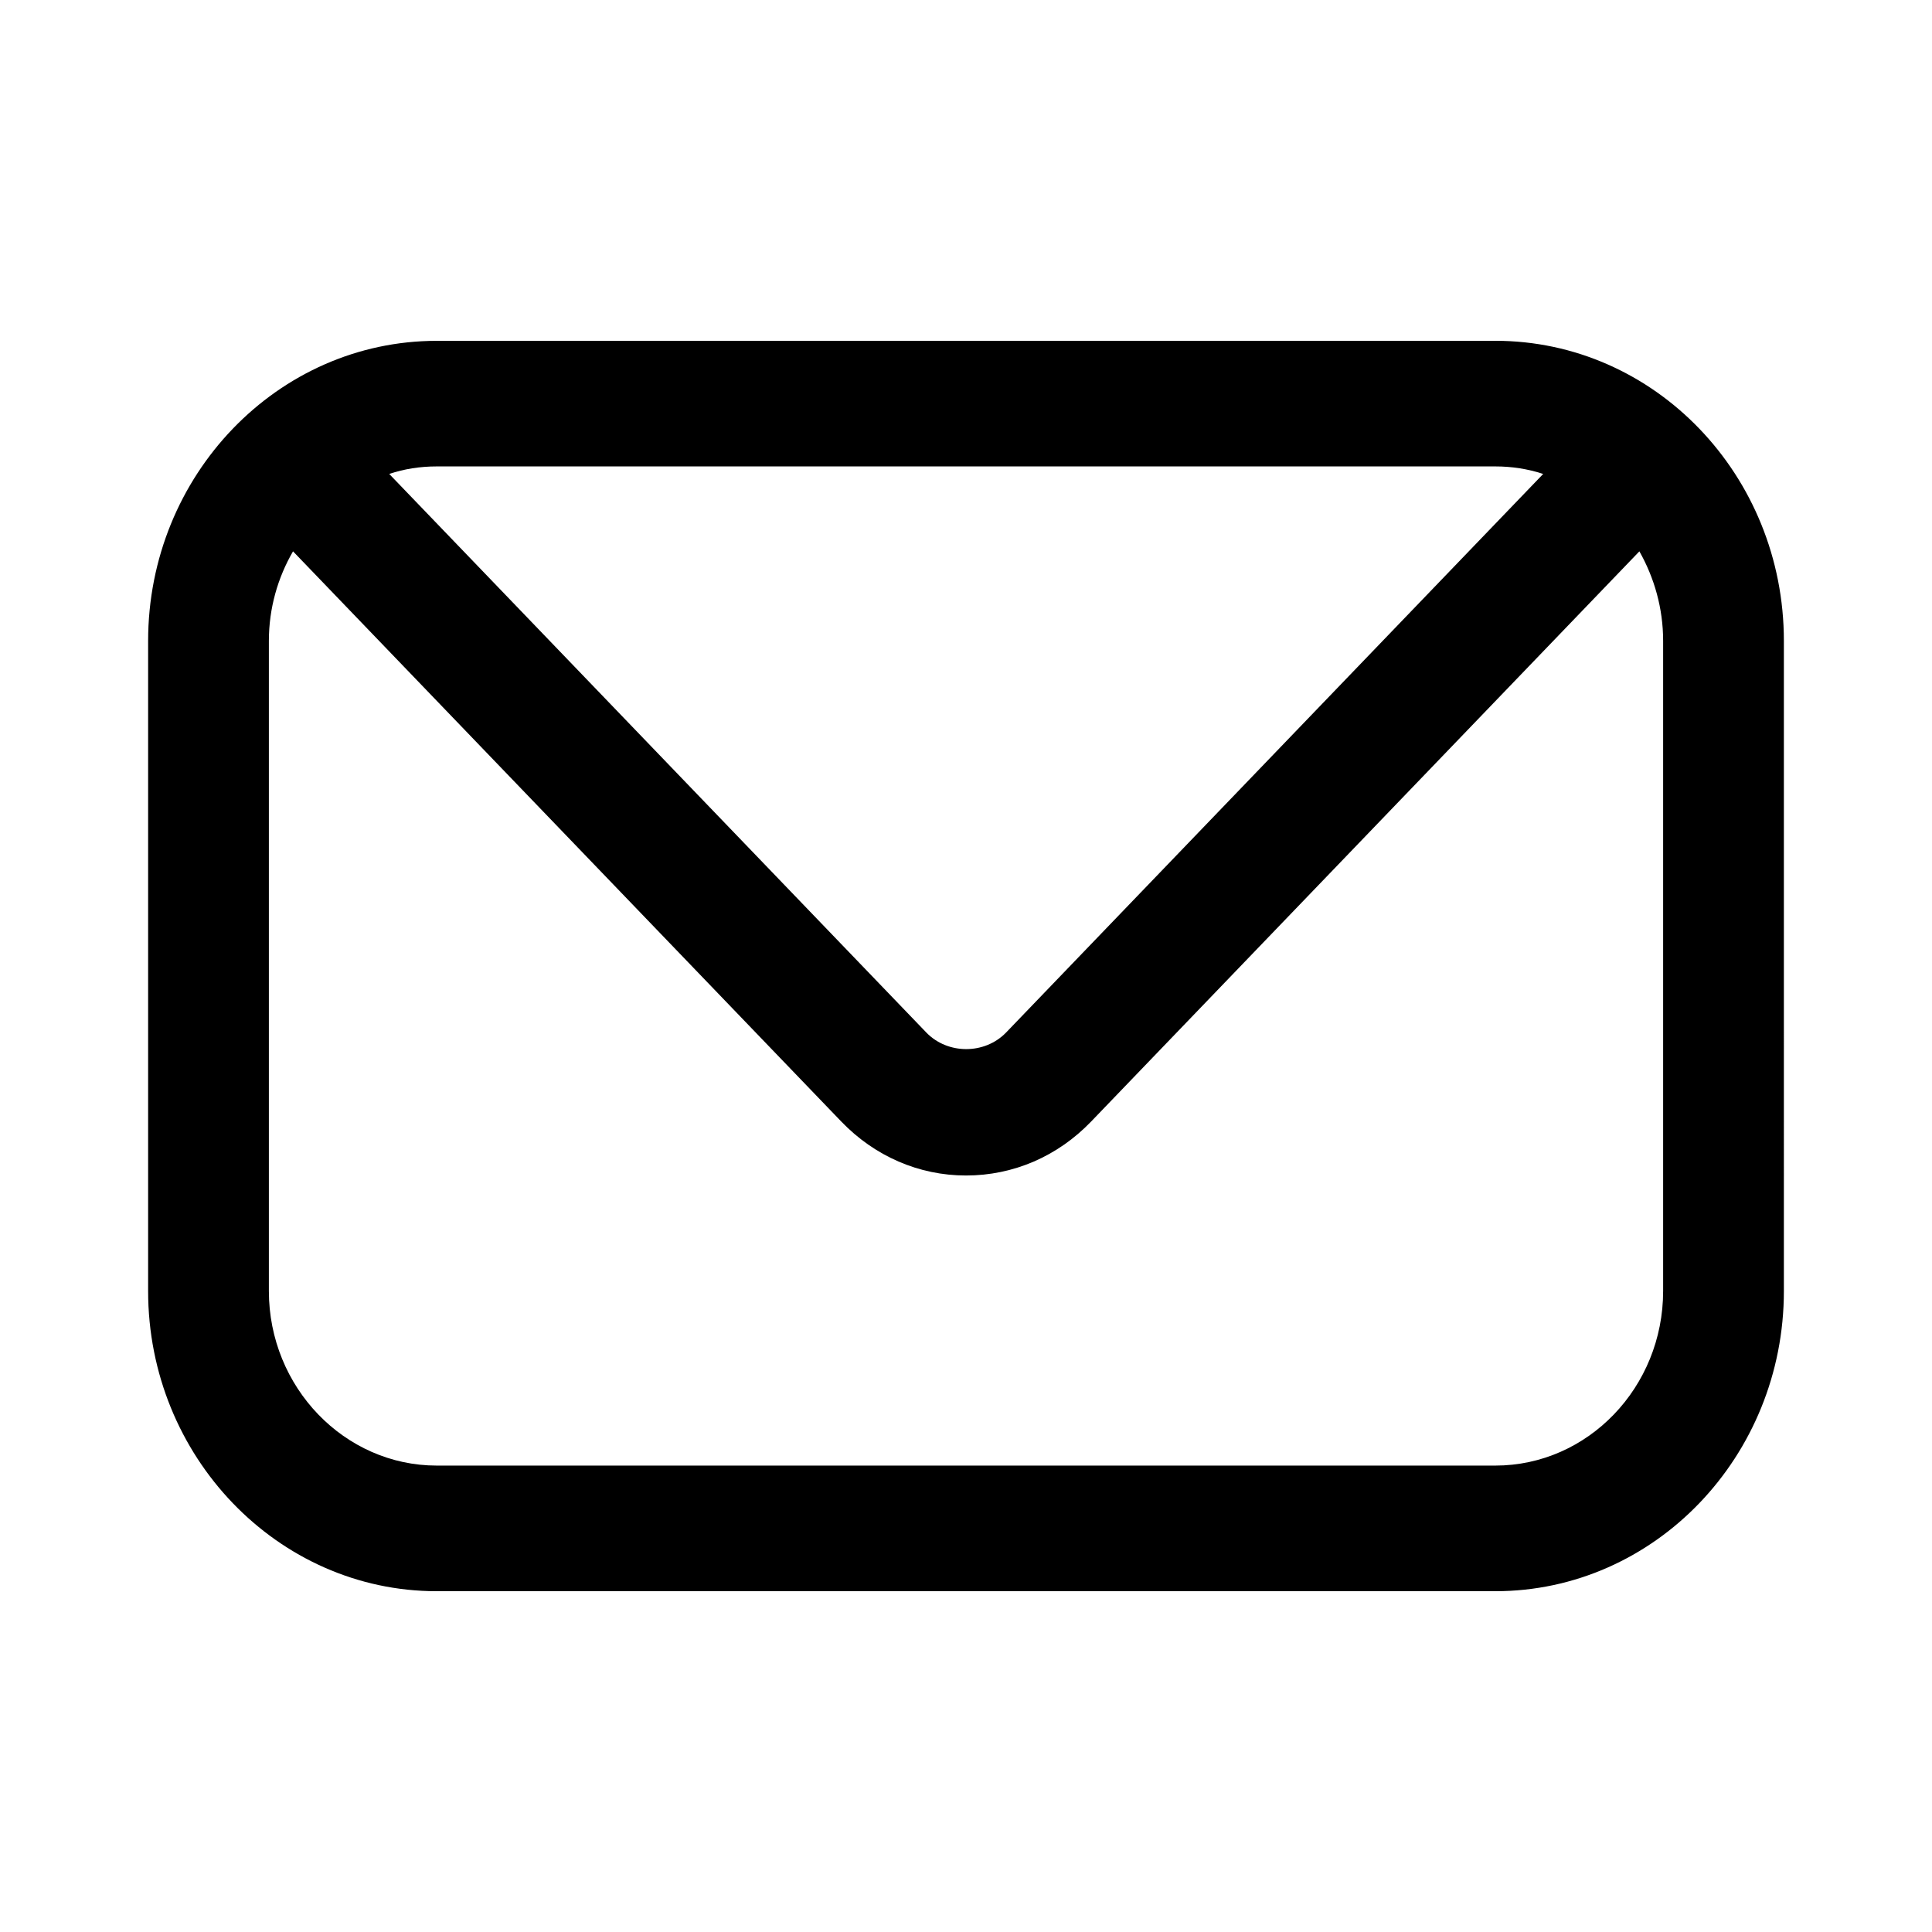
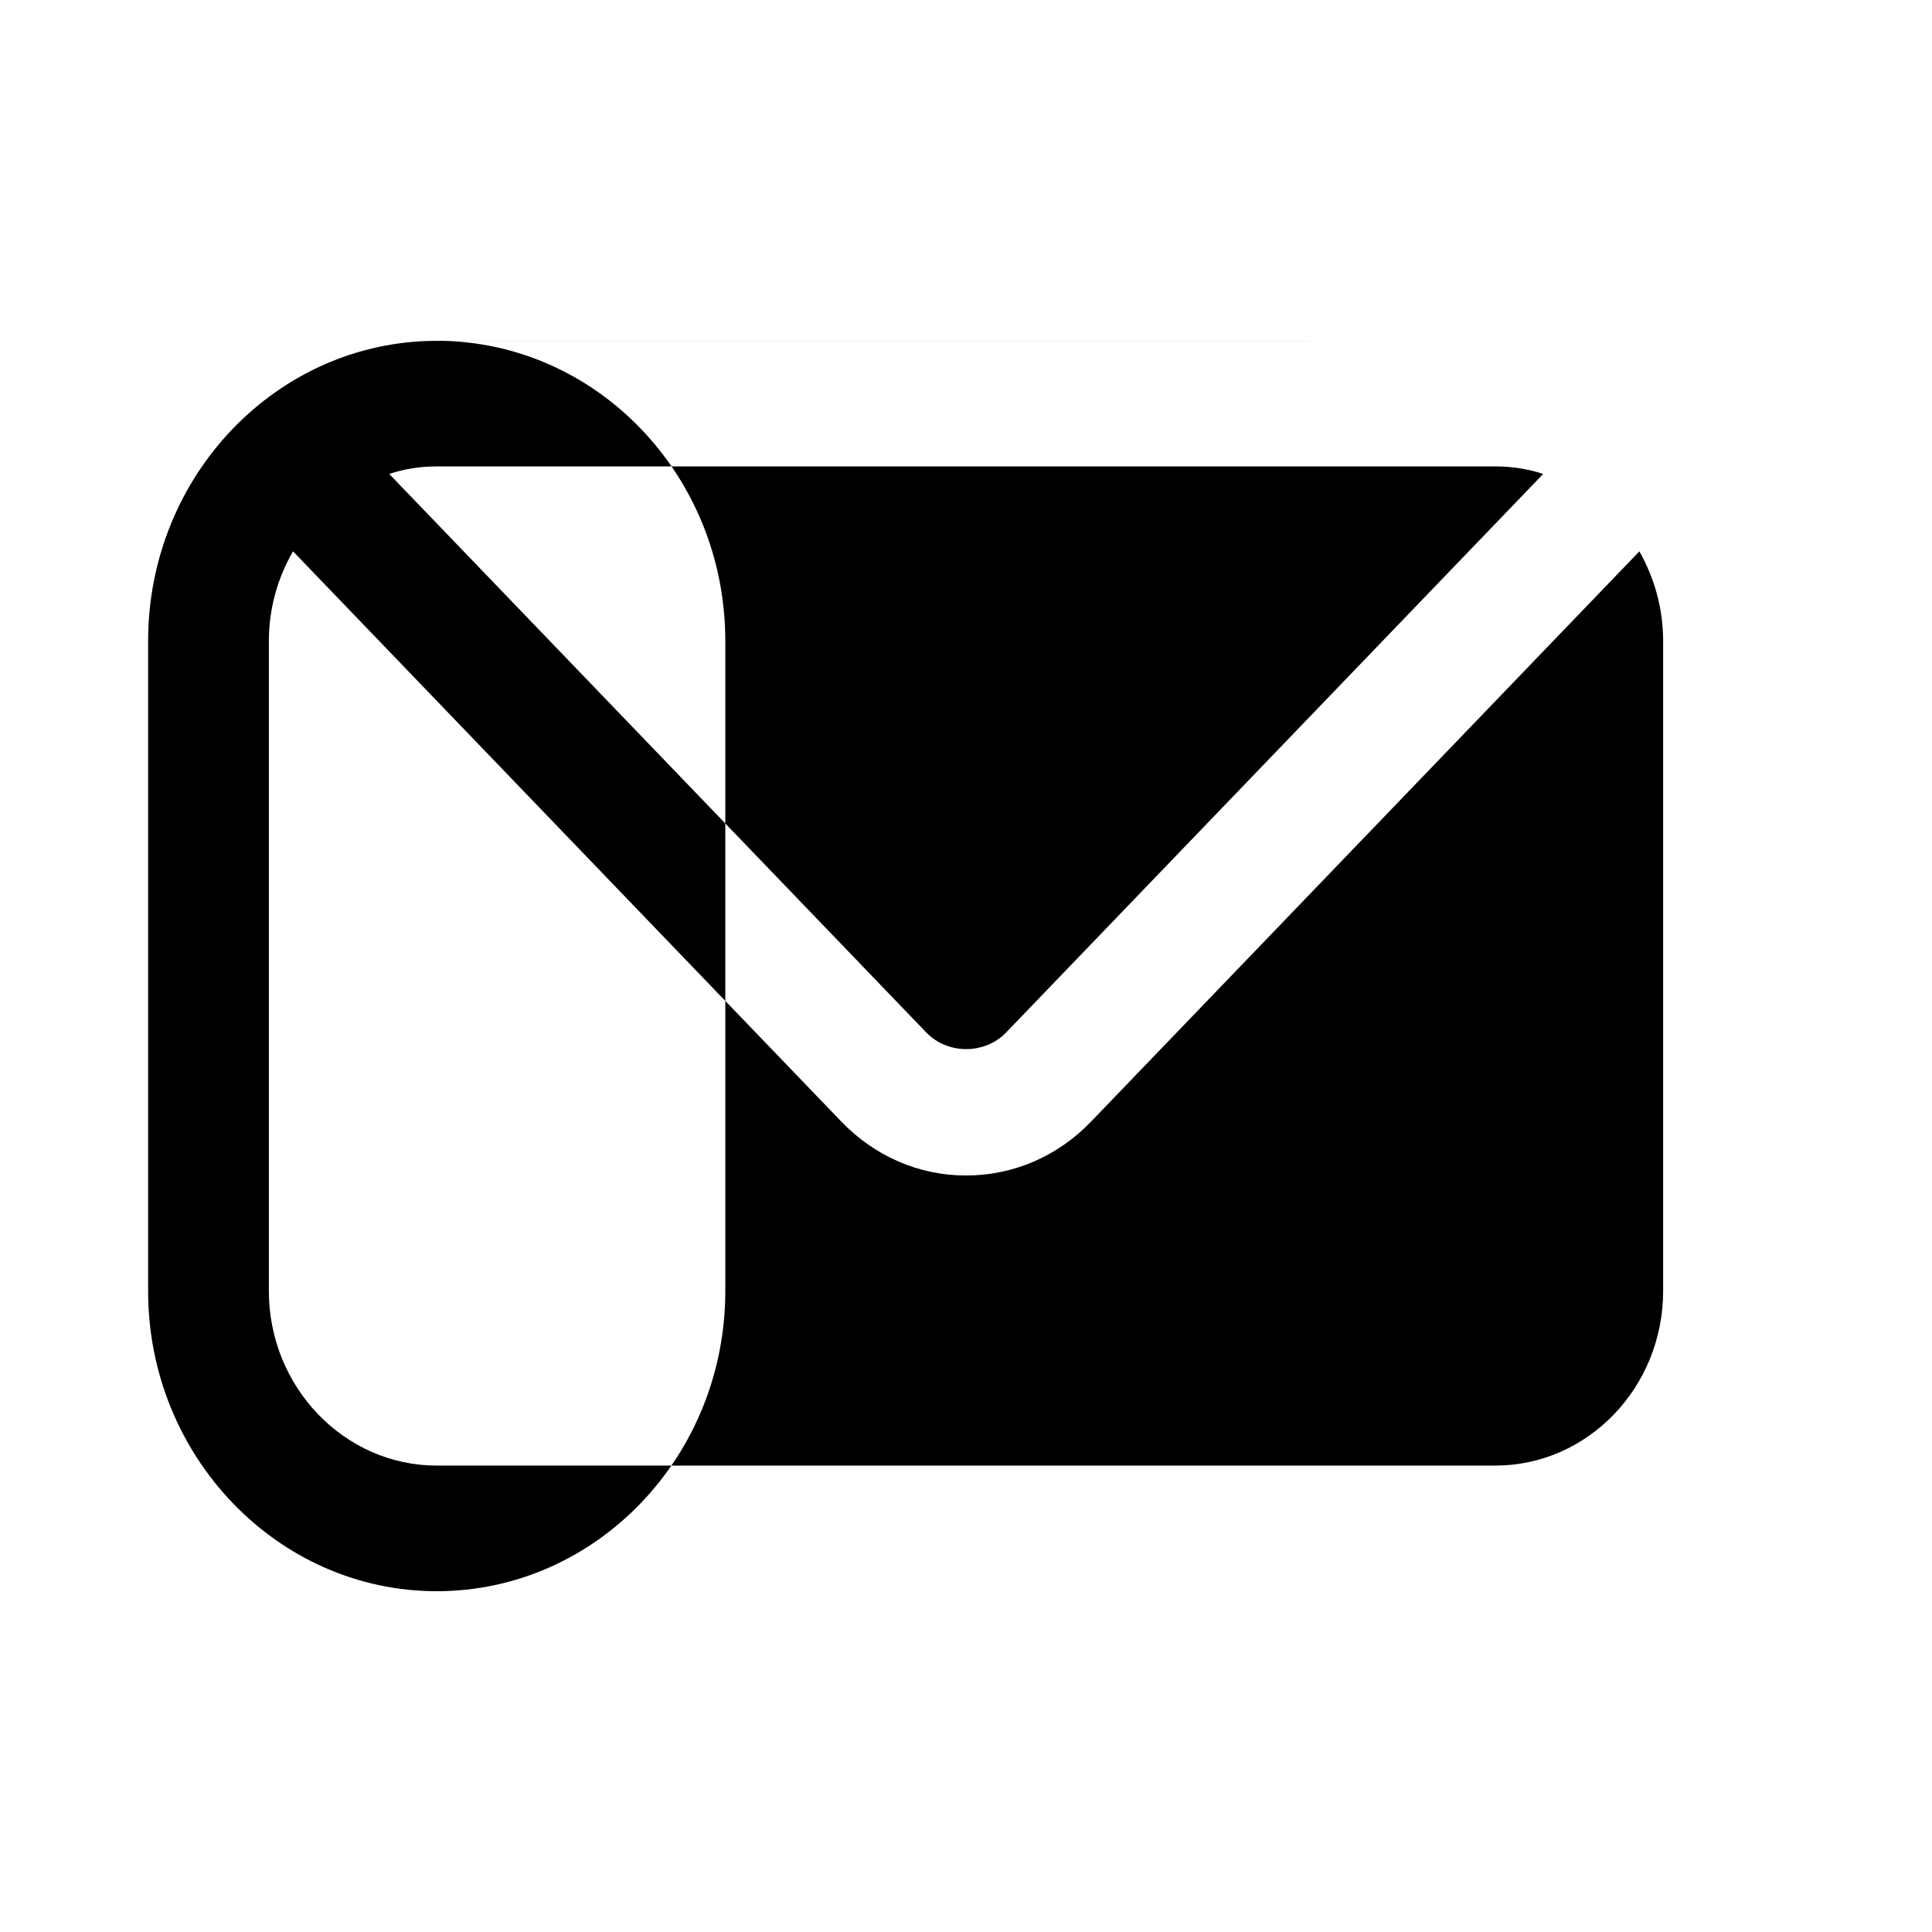
<svg xmlns="http://www.w3.org/2000/svg" id="icon" version="1.1" viewBox="0 0 48 48">
-   <path d="M37.15,8.468H10.85c-3.95,0-7.17,3.338-7.17,7.457v16.151c0,4.108,3.22,7.457,7.17,7.457h26.3c3.96,0,7.17-3.349,7.17-7.457V15.924c0-4.118-3.21-7.457-7.17-7.457ZM10.85,11.588h26.3c.41,0,.81.062,1.19.187l-13.35,13.884c-.53.541-1.44.541-1.97,0l-13.35-13.884c.37-.125.77-.187,1.18-.187ZM41.32,32.075c0,2.392-1.87,4.337-4.17,4.337H10.85c-2.29,0-4.17-1.945-4.17-4.337V15.924c0-.811.22-1.57.6-2.226l13.62,14.165c.83.863,1.93,1.342,3.1,1.342,1.18,0,2.28-.478,3.11-1.342l13.62-14.165c.37.655.59,1.414.59,2.226v16.151Z" />
+   <path d="M37.15,8.468H10.85c-3.95,0-7.17,3.338-7.17,7.457v16.151c0,4.108,3.22,7.457,7.17,7.457c3.96,0,7.17-3.349,7.17-7.457V15.924c0-4.118-3.21-7.457-7.17-7.457ZM10.85,11.588h26.3c.41,0,.81.062,1.19.187l-13.35,13.884c-.53.541-1.44.541-1.97,0l-13.35-13.884c.37-.125.77-.187,1.18-.187ZM41.32,32.075c0,2.392-1.87,4.337-4.17,4.337H10.85c-2.29,0-4.17-1.945-4.17-4.337V15.924c0-.811.22-1.57.6-2.226l13.62,14.165c.83.863,1.93,1.342,3.1,1.342,1.18,0,2.28-.478,3.11-1.342l13.62-14.165c.37.655.59,1.414.59,2.226v16.151Z" />
</svg>